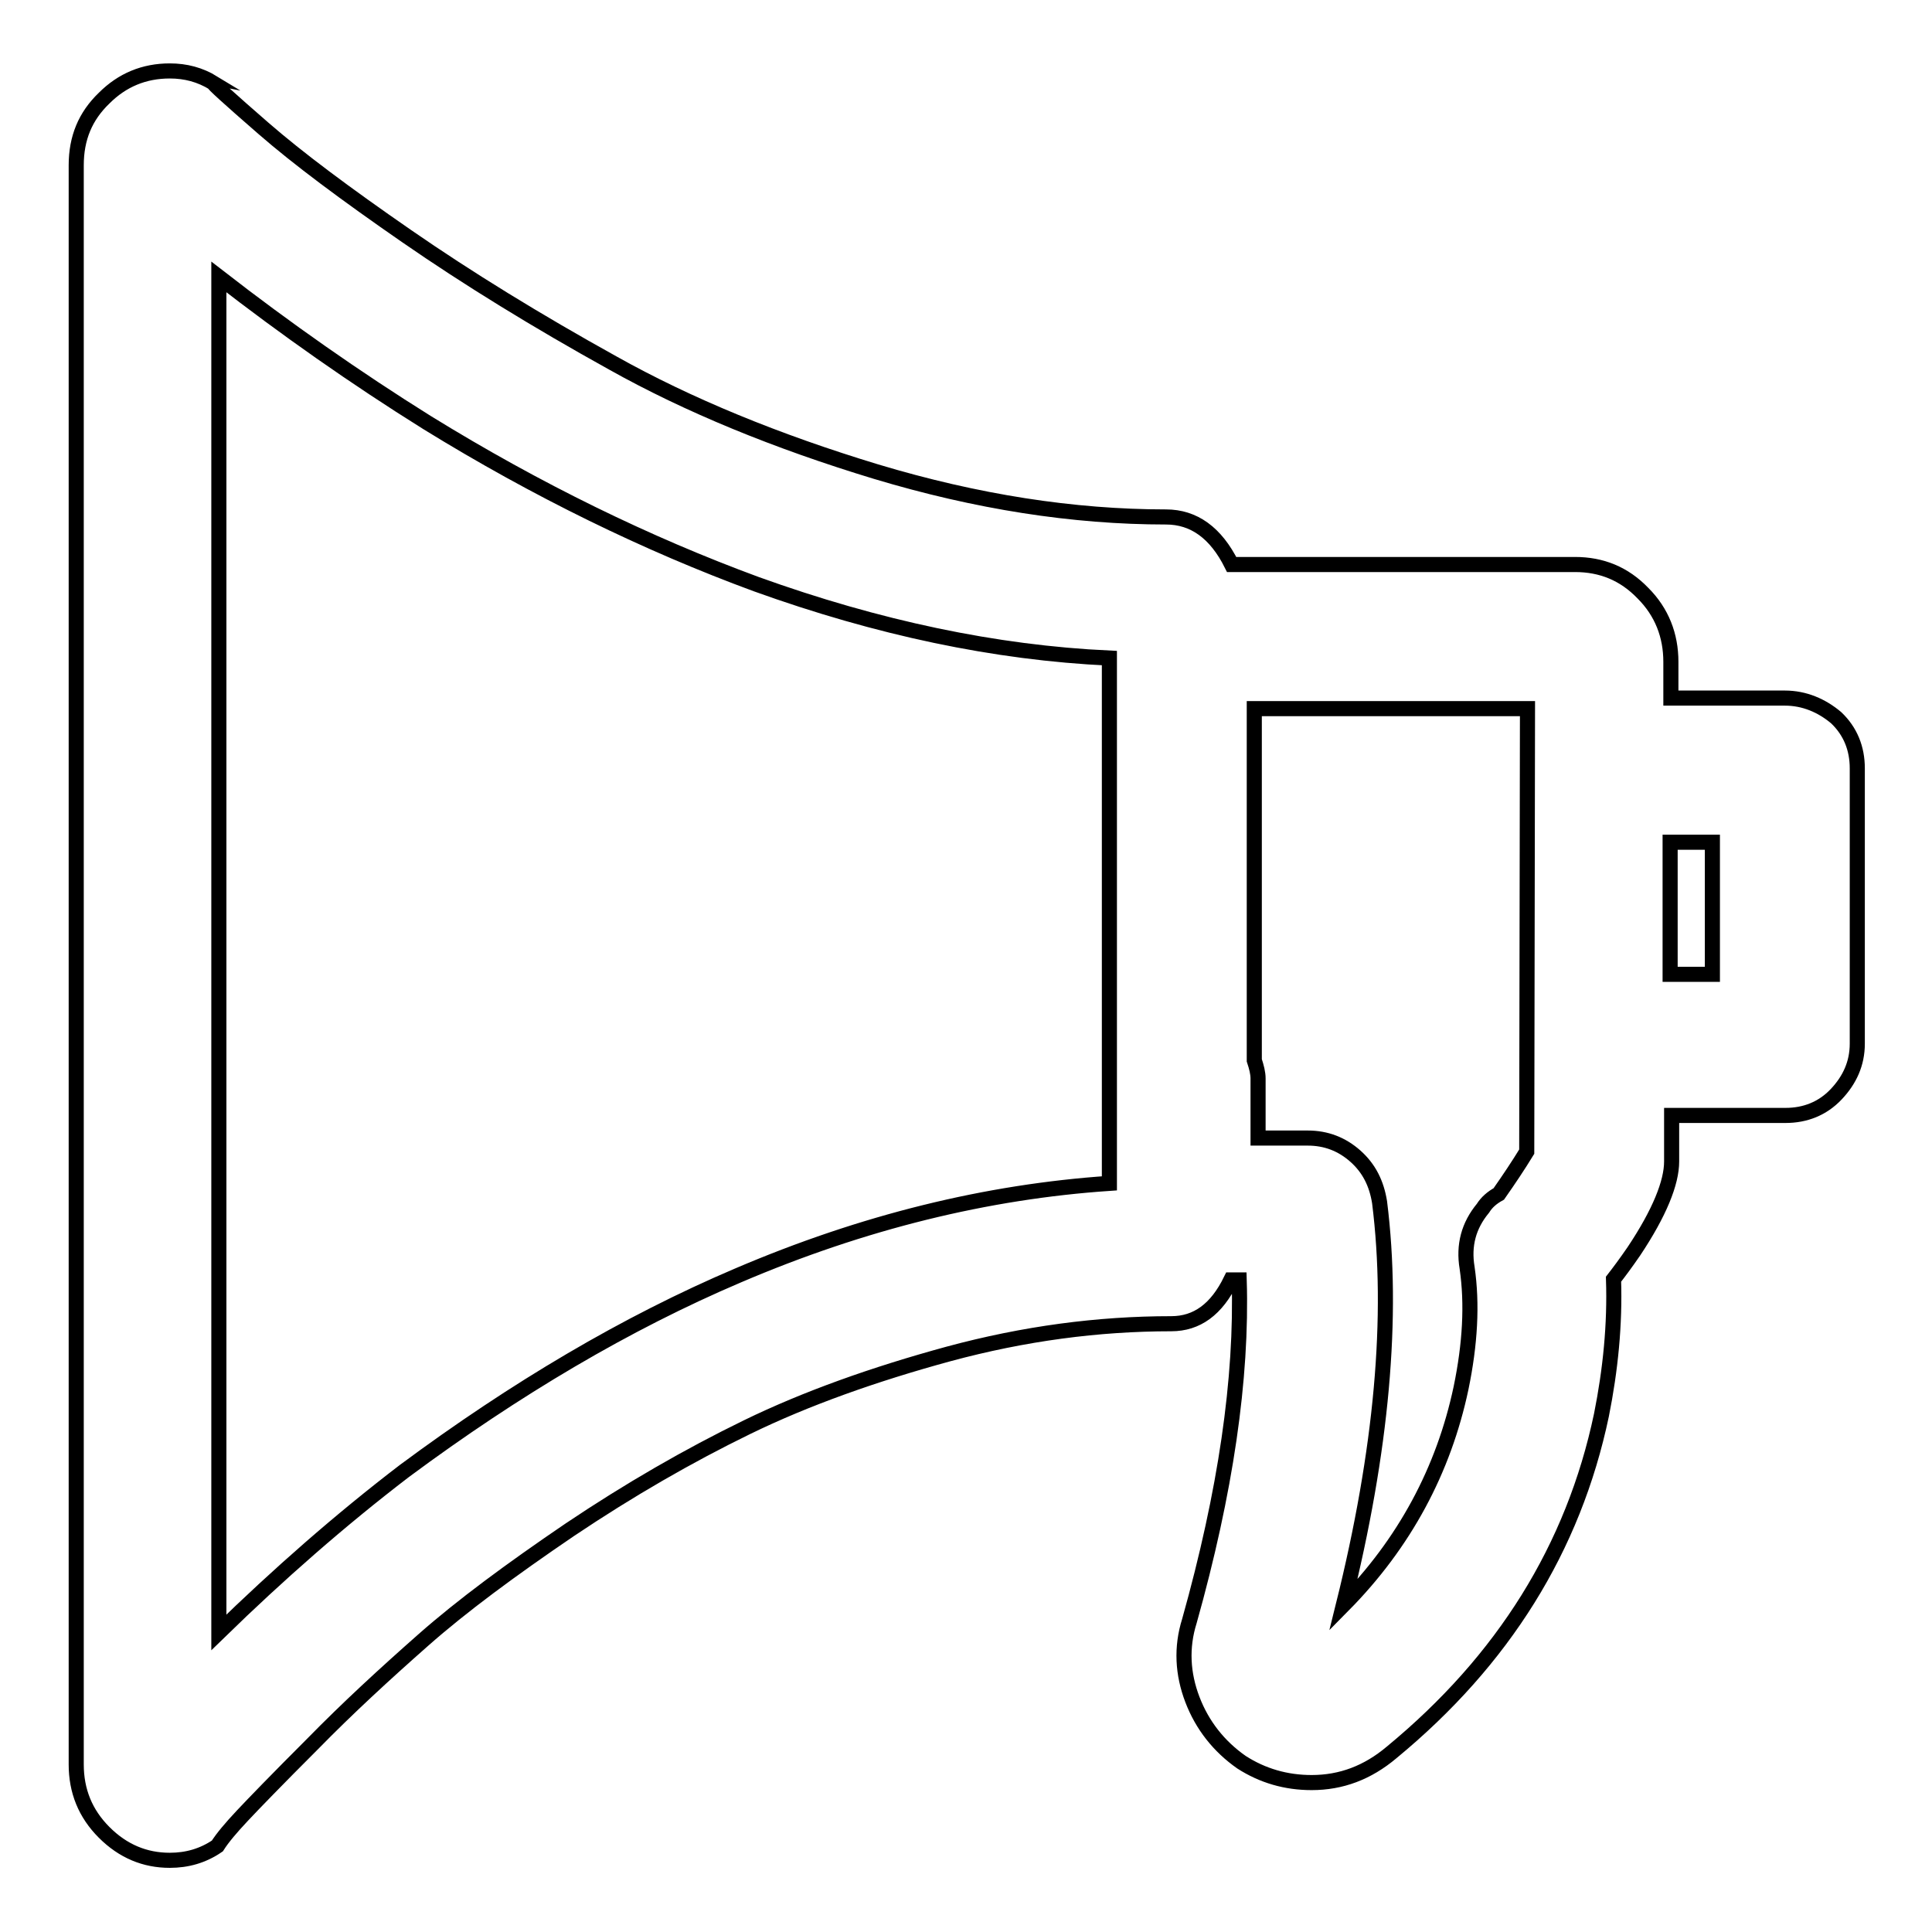
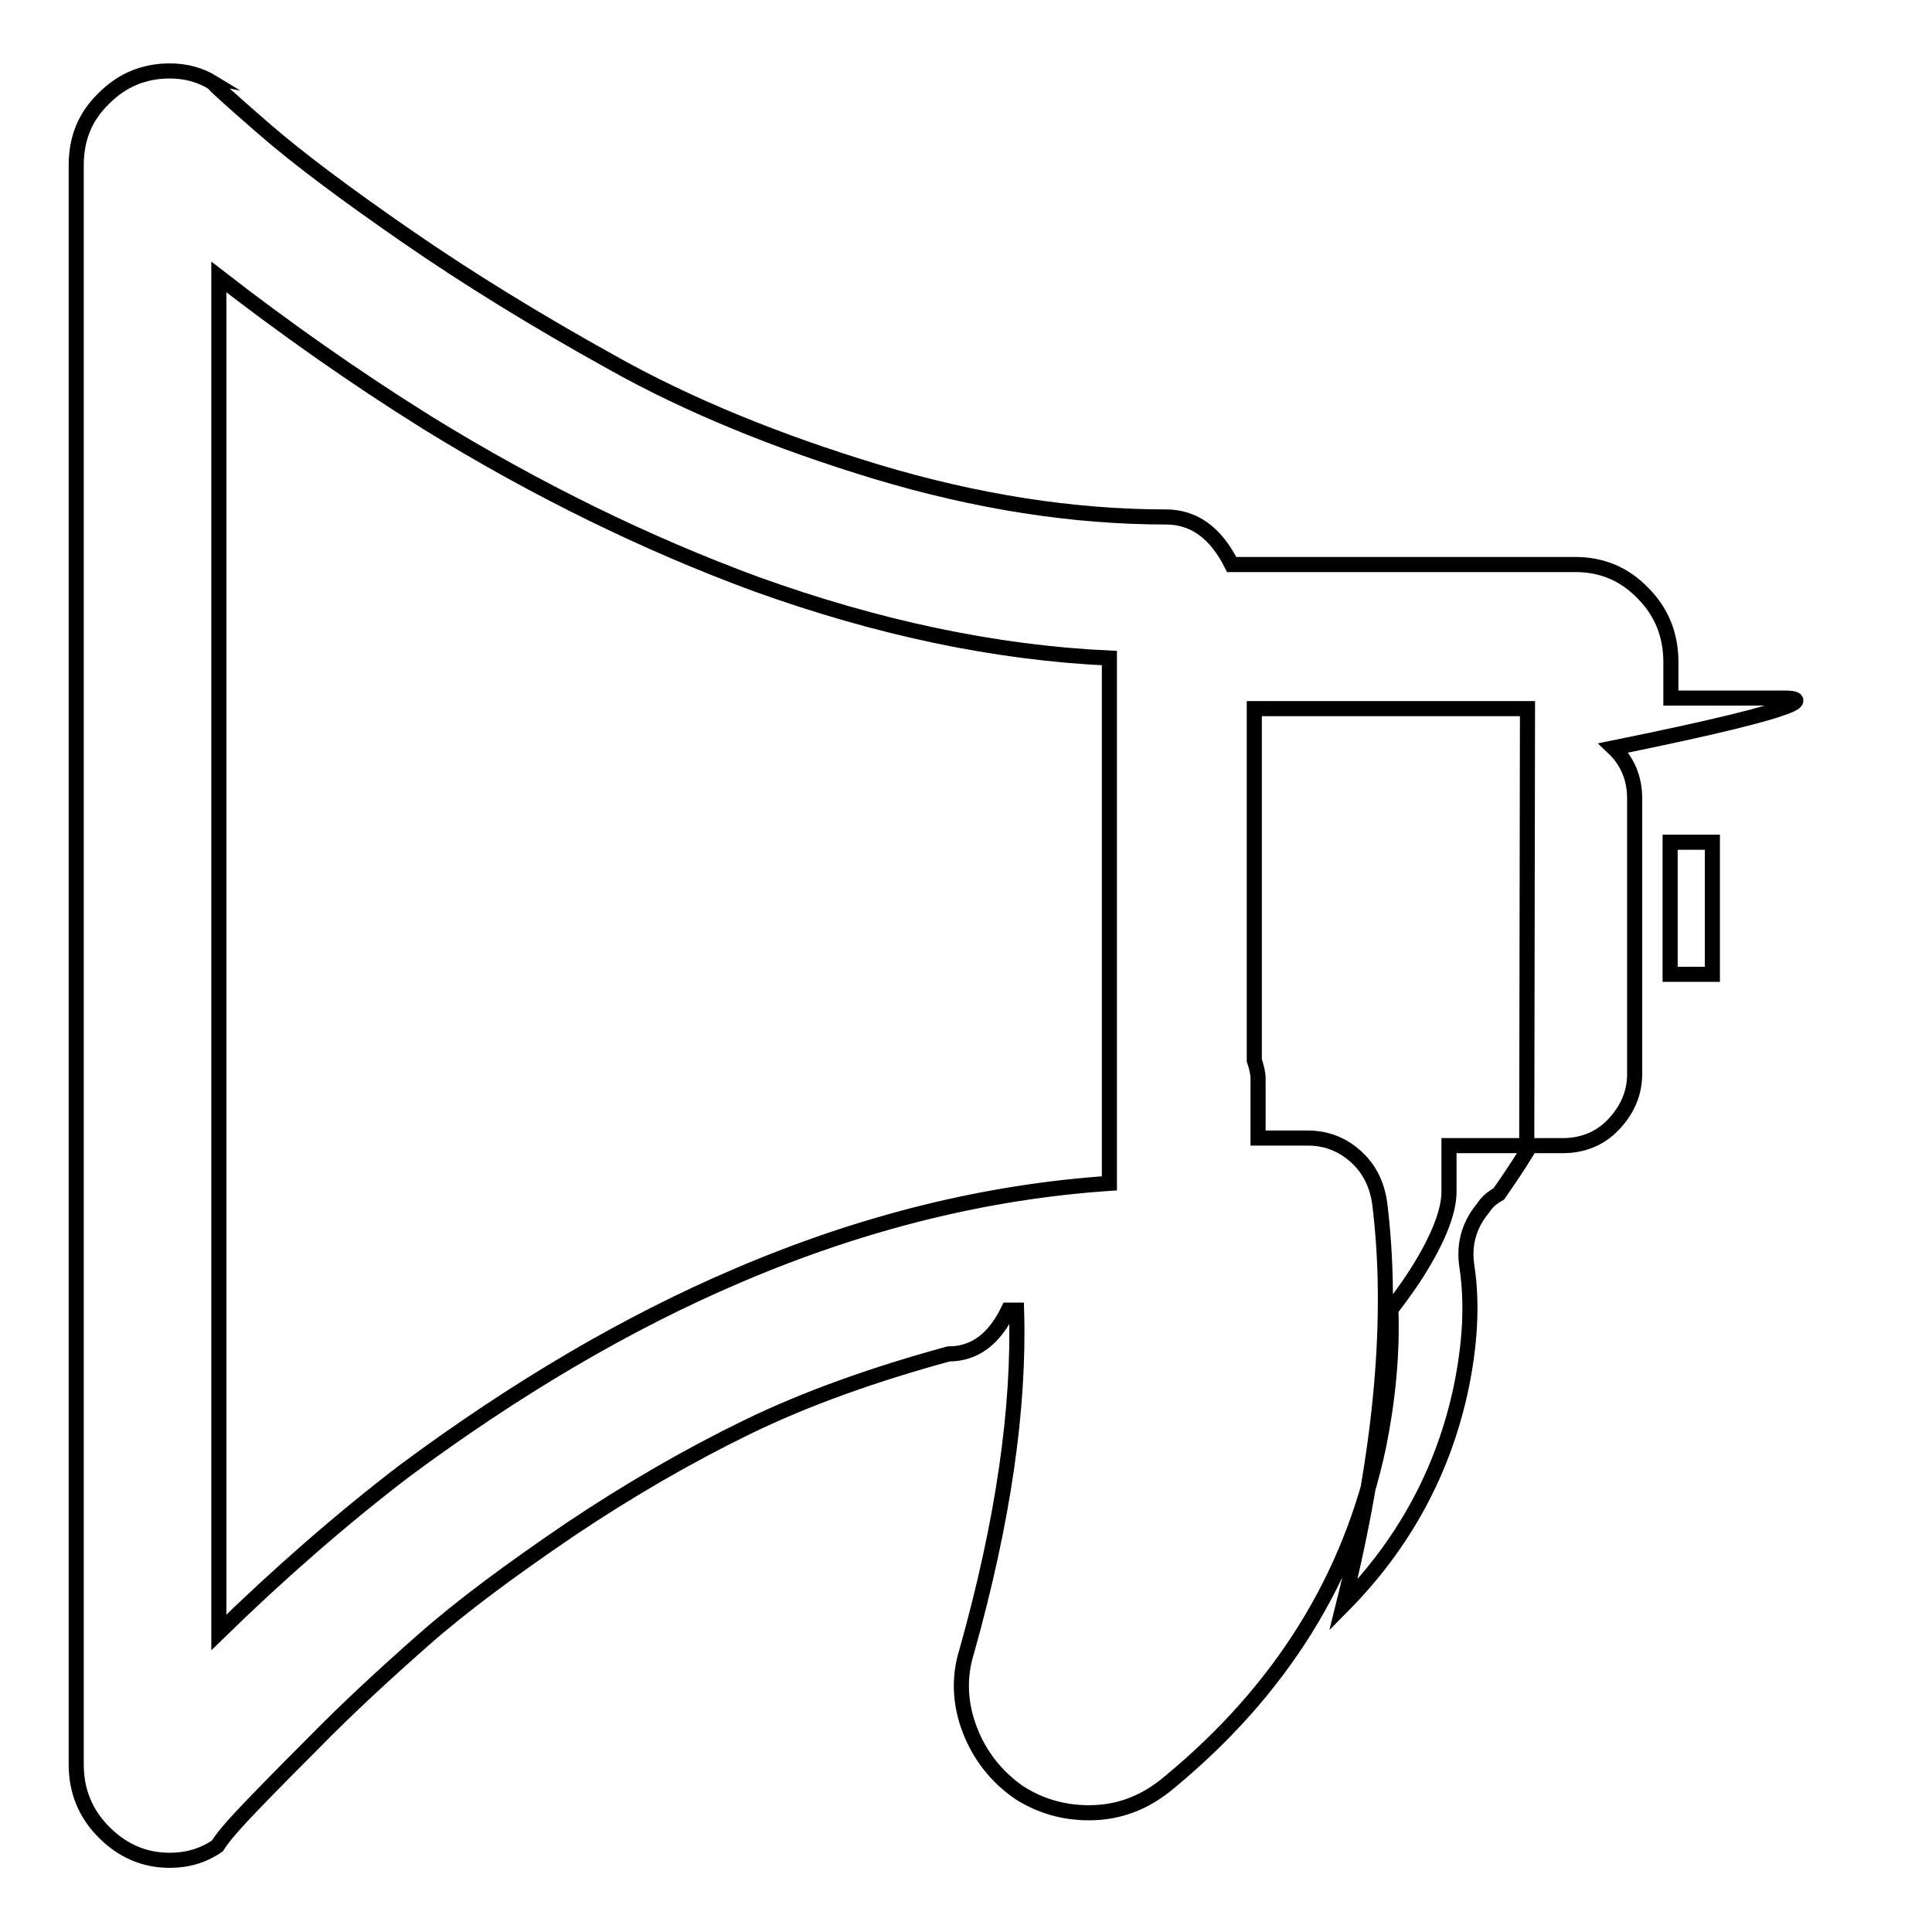
<svg xmlns="http://www.w3.org/2000/svg" version="1.1" x="0px" y="0px" viewBox="0 0 256 256" enable-background="new 0 0 256 256" xml:space="preserve">
  <g>
-     <path stroke-width="2" fill-opacity="0" stroke="#000000" d="M236.5,92.5h-15.1v-4.8c0-3.5-1.2-6.6-3.7-9.1c-2.5-2.6-5.5-3.8-9-3.8h-45.5c-2.1-4.2-5-6.3-8.7-6.3 c-12.3,0-25.1-2-38.4-6c-13.2-4-24.9-8.8-34.9-14.4C71.1,42.5,62,36.9,53.9,31.3S39.5,21,34.9,17s-6.8-6-6.6-6 c-1.8-1.1-3.7-1.6-5.8-1.6c-3.4,0-6.3,1.2-8.7,3.6c-2.5,2.4-3.7,5.3-3.7,8.9v211.9c0,3.5,1.2,6.5,3.7,9c2.5,2.5,5.4,3.7,8.7,3.7 c2.3,0,4.4-0.6,6.3-1.9c0.7-1.1,1.8-2.4,3.3-4c1.5-1.6,4.6-4.8,9.3-9.5c4.7-4.8,9.6-9.3,14.7-13.8s11.6-9.3,19.4-14.6 c7.9-5.3,15.7-9.8,23.5-13.6c7.8-3.8,16.8-7,26.7-9.7c10-2.7,19.8-4,29.5-4c3.4,0,6-1.9,7.9-5.8h1.1c0.4,13.1-1.8,28.1-6.6,45.2 c-1.1,3.5-0.9,7,0.4,10.4c1.3,3.4,3.5,6.2,6.5,8.3c2.8,1.8,5.9,2.7,9.3,2.7c3.9,0,7.4-1.3,10.6-4c14.8-12.2,24.1-27.1,27.8-44.7 c1.2-6,1.8-12,1.6-18c0.7-0.9,1.6-2.1,2.7-3.7c3.4-5.1,5-9.1,5-11.9v-6.1h15.1c2.6,0,4.9-0.9,6.7-2.8c1.8-1.9,2.8-4.1,2.8-6.7 v-36.5c0-2.6-0.9-4.9-2.8-6.7C241.4,93.5,239.1,92.5,236.5,92.5L236.5,92.5z M147,156.8c-16.2,1.1-32.6,5.1-49.2,12.2 c-14.8,6.3-29.5,15-44.2,25.9c-8.5,6.5-16.7,13.7-24.6,21.4V36.7C37.9,43.6,47,50,56.6,56c14.6,9,29.2,16.1,43.6,21.4 c16.1,5.8,31.7,9.1,46.8,9.8L147,156.8L147,156.8z M202.3,152.6c-1.1,1.8-2.3,3.6-3.7,5.6c-0.9,0.5-1.6,1.1-2.1,1.9 c-1.9,2.3-2.6,4.9-2.1,7.9c0.7,4.8,0.4,10.1-0.8,15.9c-2.3,10.9-7.5,20.6-15.6,28.8c5.1-20.5,6.7-38.3,4.8-53.4 c-0.4-2.5-1.4-4.5-3.2-6.1s-3.9-2.4-6.3-2.4h-6.6v-7.9c0-0.7-0.2-1.5-0.5-2.4V93.9h36.2L202.3,152.6L202.3,152.6z M226.9,129.1 h-5.6v-17.5h5.6V129.1z" />
+     <path stroke-width="2" fill-opacity="0" stroke="#000000" d="M236.5,92.5h-15.1v-4.8c0-3.5-1.2-6.6-3.7-9.1c-2.5-2.6-5.5-3.8-9-3.8h-45.5c-2.1-4.2-5-6.3-8.7-6.3 c-12.3,0-25.1-2-38.4-6c-13.2-4-24.9-8.8-34.9-14.4C71.1,42.5,62,36.9,53.9,31.3S39.5,21,34.9,17s-6.8-6-6.6-6 c-1.8-1.1-3.7-1.6-5.8-1.6c-3.4,0-6.3,1.2-8.7,3.6c-2.5,2.4-3.7,5.3-3.7,8.9v211.9c0,3.5,1.2,6.5,3.7,9c2.5,2.5,5.4,3.7,8.7,3.7 c2.3,0,4.4-0.6,6.3-1.9c0.7-1.1,1.8-2.4,3.3-4c1.5-1.6,4.6-4.8,9.3-9.5c4.7-4.8,9.6-9.3,14.7-13.8s11.6-9.3,19.4-14.6 c7.9-5.3,15.7-9.8,23.5-13.6c7.8-3.8,16.8-7,26.7-9.7c3.4,0,6-1.9,7.9-5.8h1.1c0.4,13.1-1.8,28.1-6.6,45.2 c-1.1,3.5-0.9,7,0.4,10.4c1.3,3.4,3.5,6.2,6.5,8.3c2.8,1.8,5.9,2.7,9.3,2.7c3.9,0,7.4-1.3,10.6-4c14.8-12.2,24.1-27.1,27.8-44.7 c1.2-6,1.8-12,1.6-18c0.7-0.9,1.6-2.1,2.7-3.7c3.4-5.1,5-9.1,5-11.9v-6.1h15.1c2.6,0,4.9-0.9,6.7-2.8c1.8-1.9,2.8-4.1,2.8-6.7 v-36.5c0-2.6-0.9-4.9-2.8-6.7C241.4,93.5,239.1,92.5,236.5,92.5L236.5,92.5z M147,156.8c-16.2,1.1-32.6,5.1-49.2,12.2 c-14.8,6.3-29.5,15-44.2,25.9c-8.5,6.5-16.7,13.7-24.6,21.4V36.7C37.9,43.6,47,50,56.6,56c14.6,9,29.2,16.1,43.6,21.4 c16.1,5.8,31.7,9.1,46.8,9.8L147,156.8L147,156.8z M202.3,152.6c-1.1,1.8-2.3,3.6-3.7,5.6c-0.9,0.5-1.6,1.1-2.1,1.9 c-1.9,2.3-2.6,4.9-2.1,7.9c0.7,4.8,0.4,10.1-0.8,15.9c-2.3,10.9-7.5,20.6-15.6,28.8c5.1-20.5,6.7-38.3,4.8-53.4 c-0.4-2.5-1.4-4.5-3.2-6.1s-3.9-2.4-6.3-2.4h-6.6v-7.9c0-0.7-0.2-1.5-0.5-2.4V93.9h36.2L202.3,152.6L202.3,152.6z M226.9,129.1 h-5.6v-17.5h5.6V129.1z" />
  </g>
</svg>